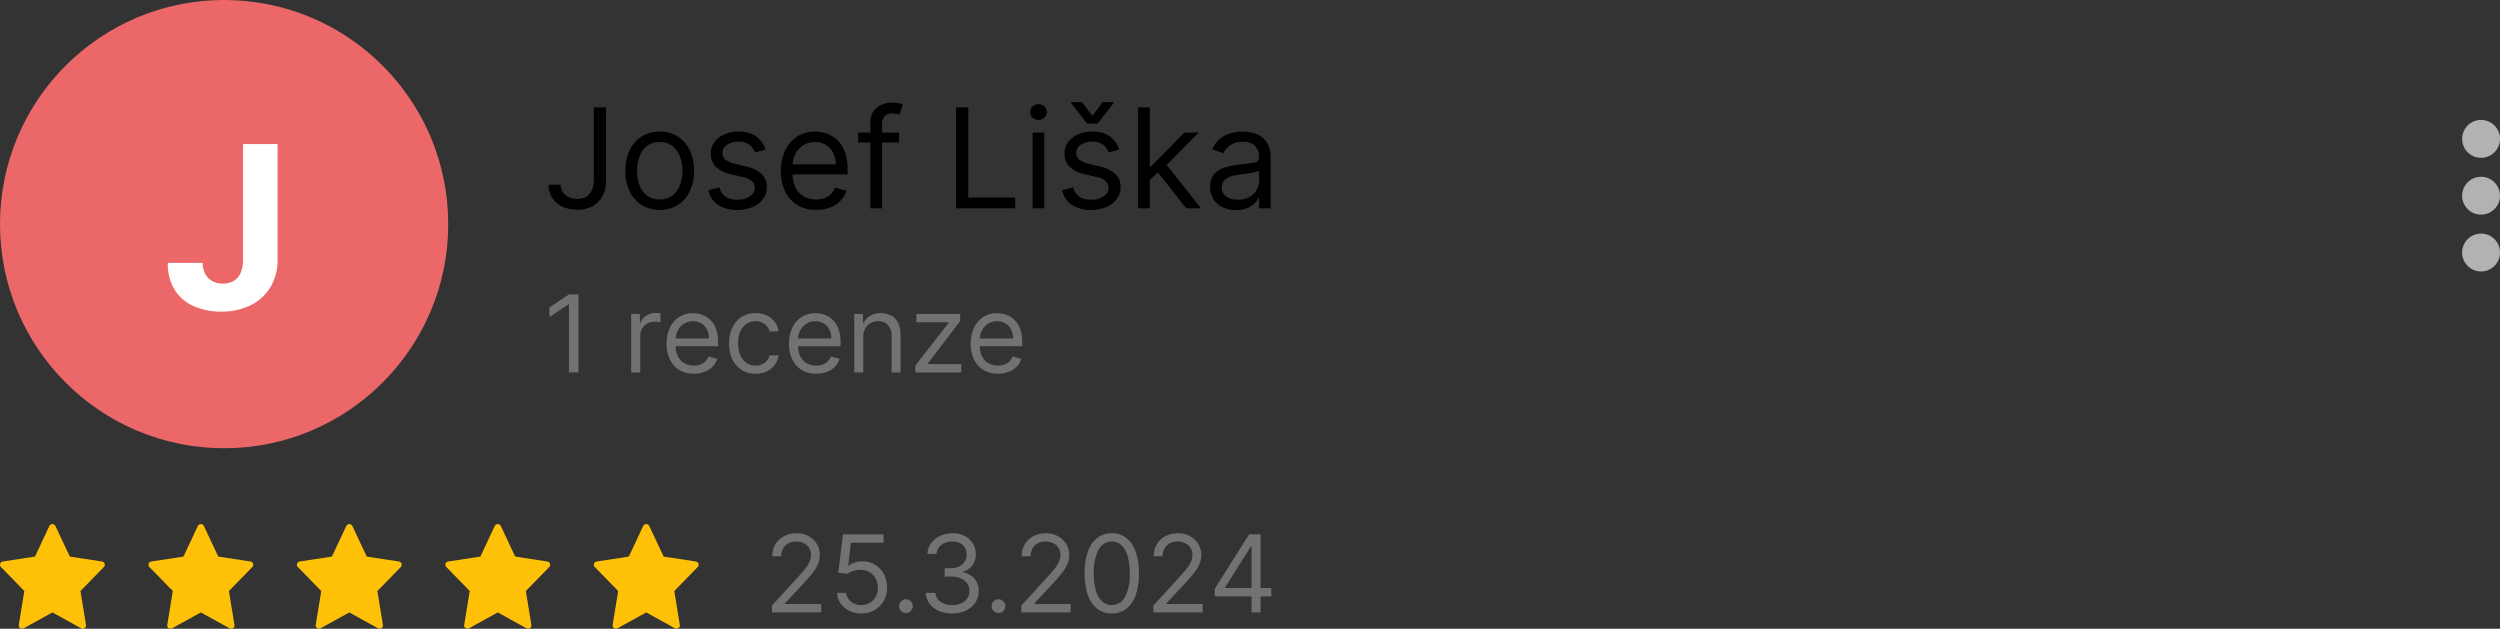
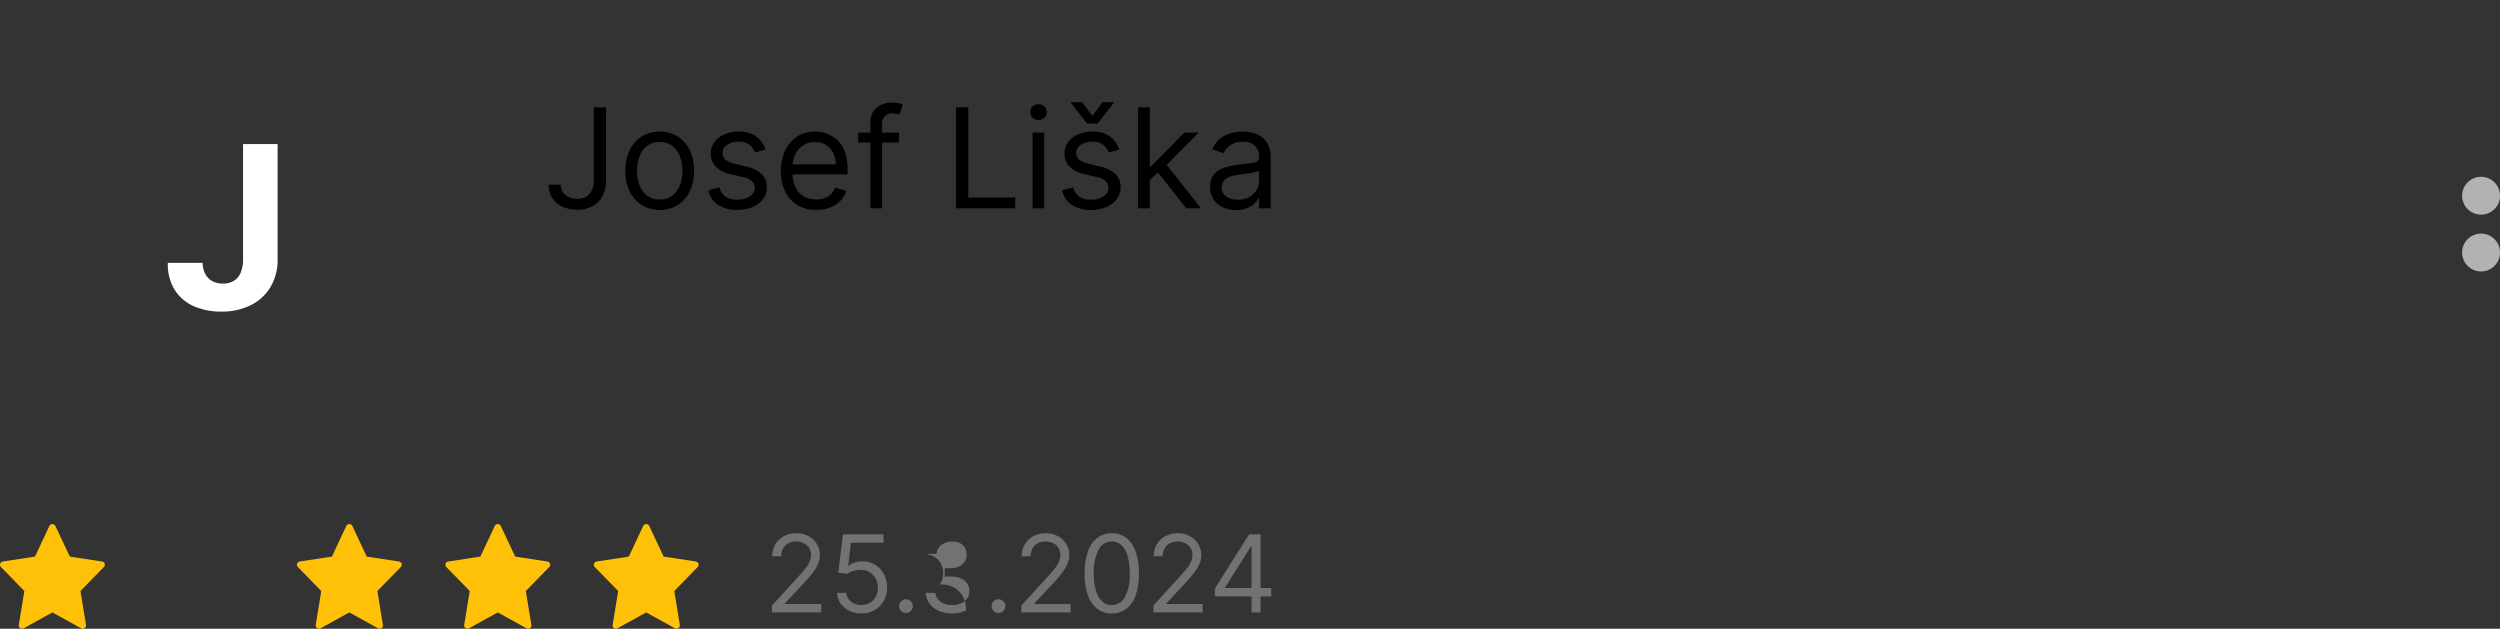
<svg xmlns="http://www.w3.org/2000/svg" width="396" height="99.593" viewBox="0 0 396 99.593">
  <rect x="0" y="0" width="396" height="99.593" fill="#333333" stroke="none" />
  <g id="Josef_Liska" data-name="Josef Liska" transform="translate(-3474 -239)">
    <path id="Path_171" data-name="Path 171" d="M8.063-16H10V-4.562a5.533,5.533,0,0,1-.562,2.6A3.822,3.822,0,0,1,7.852-.336,4.993,4.993,0,0,1,5.438.219,5.435,5.435,0,0,1,3.1-.262,3.824,3.824,0,0,1,1.492-1.633,3.764,3.764,0,0,1,.906-3.75H2.813a2.066,2.066,0,0,0,.34,1.184,2.27,2.27,0,0,0,.934.785A3.12,3.12,0,0,0,5.438-1.5a2.716,2.716,0,0,0,1.422-.352,2.244,2.244,0,0,0,.895-1.035,4.064,4.064,0,0,0,.309-1.676ZM18.5.25a5.212,5.212,0,0,1-2.848-.773,5.218,5.218,0,0,1-1.906-2.164,7.284,7.284,0,0,1-.684-3.25,7.373,7.373,0,0,1,.684-3.273,5.208,5.208,0,0,1,1.906-2.172,5.212,5.212,0,0,1,2.848-.773,5.212,5.212,0,0,1,2.848.773,5.208,5.208,0,0,1,1.906,2.172,7.373,7.373,0,0,1,.684,3.273,7.284,7.284,0,0,1-.684,3.25A5.218,5.218,0,0,1,21.348-.523,5.212,5.212,0,0,1,18.5.25Zm0-1.656a3.165,3.165,0,0,0,2.031-.633A3.731,3.731,0,0,0,21.711-3.7a6.371,6.371,0,0,0,.383-2.234,6.436,6.436,0,0,0-.383-2.242,3.779,3.779,0,0,0-1.18-1.68A3.139,3.139,0,0,0,18.5-10.5a3.139,3.139,0,0,0-2.031.641,3.779,3.779,0,0,0-1.18,1.68,6.436,6.436,0,0,0-.383,2.242A6.371,6.371,0,0,0,15.289-3.7a3.731,3.731,0,0,0,1.18,1.664A3.165,3.165,0,0,0,18.5-1.406ZM35.25-9.312l-1.656.469a3.2,3.2,0,0,0-.457-.809,2.293,2.293,0,0,0-.816-.652A2.951,2.951,0,0,0,31-10.562a3.152,3.152,0,0,0-1.832.5,1.5,1.5,0,0,0-.73,1.277,1.314,1.314,0,0,0,.5,1.086,4.176,4.176,0,0,0,1.563.664l1.781.438A4.938,4.938,0,0,1,34.68-5.4a2.809,2.809,0,0,1,.789,2.059,3.06,3.06,0,0,1-.59,1.844A3.967,3.967,0,0,1,33.234-.219,5.992,5.992,0,0,1,30.781.25a5.394,5.394,0,0,1-3.039-.8,3.534,3.534,0,0,1-1.523-2.328l1.75-.437a2.425,2.425,0,0,0,.949,1.453,3.155,3.155,0,0,0,1.832.484A3.431,3.431,0,0,0,32.8-1.926a1.6,1.6,0,0,0,.762-1.324A1.408,1.408,0,0,0,33.125-4.3a2.816,2.816,0,0,0-1.344-.637l-2-.469a4.726,4.726,0,0,1-2.418-1.215,2.91,2.91,0,0,1-.77-2.066,2.954,2.954,0,0,1,.574-1.8,3.847,3.847,0,0,1,1.57-1.227A5.486,5.486,0,0,1,31-12.156a4.5,4.5,0,0,1,2.8.781A4.221,4.221,0,0,1,35.25-9.312ZM43.281.25a5.6,5.6,0,0,1-2.988-.77,5.074,5.074,0,0,1-1.93-2.156,7.292,7.292,0,0,1-.676-3.23,7.445,7.445,0,0,1,.676-3.254,5.3,5.3,0,0,1,1.891-2.2,5.078,5.078,0,0,1,2.84-.793,5.688,5.688,0,0,1,1.852.312,4.613,4.613,0,0,1,1.664,1.012,4.9,4.9,0,0,1,1.2,1.848,7.86,7.86,0,0,1,.445,2.828v.781H39V-6.969h7.375a3.966,3.966,0,0,0-.4-1.812,3.1,3.1,0,0,0-1.141-1.258,3.214,3.214,0,0,0-1.738-.461,3.308,3.308,0,0,0-1.9.543,3.616,3.616,0,0,0-1.23,1.41,4.131,4.131,0,0,0-.43,1.859v1.063A5.088,5.088,0,0,0,40-3.324a3.328,3.328,0,0,0,1.316,1.43,3.845,3.845,0,0,0,1.961.488A3.955,3.955,0,0,0,44.6-1.613a2.746,2.746,0,0,0,1.02-.625,2.8,2.8,0,0,0,.664-1.043l1.781.5a3.918,3.918,0,0,1-.945,1.59A4.539,4.539,0,0,1,45.477-.129,6.028,6.028,0,0,1,43.281.25ZM56.406-12v1.562H49.938V-12ZM51.875,0V-13.656a2.911,2.911,0,0,1,.484-1.719,3,3,0,0,1,1.258-1.031,3.976,3.976,0,0,1,1.633-.344,4.623,4.623,0,0,1,1.109.109,4.305,4.305,0,0,1,.641.2l-.531,1.594q-.141-.047-.387-.117a2.413,2.413,0,0,0-.645-.07,1.665,1.665,0,0,0-1.316.461,2,2,0,0,0-.4,1.352V0ZM65.438,0V-16h1.938V-1.719h7.438V0ZM77.563,0V-12h1.844V0ZM78.5-14a1.3,1.3,0,0,1-.926-.367,1.174,1.174,0,0,1-.387-.883,1.174,1.174,0,0,1,.387-.883A1.3,1.3,0,0,1,78.5-16.5a1.3,1.3,0,0,1,.926.367,1.174,1.174,0,0,1,.387.883,1.174,1.174,0,0,1-.387.883A1.3,1.3,0,0,1,78.5-14ZM91.281-9.312l-1.656.469a3.2,3.2,0,0,0-.457-.809,2.293,2.293,0,0,0-.816-.652,2.951,2.951,0,0,0-1.32-.258,3.152,3.152,0,0,0-1.832.5,1.5,1.5,0,0,0-.73,1.277,1.314,1.314,0,0,0,.5,1.086,4.176,4.176,0,0,0,1.563.664l1.781.438a4.938,4.938,0,0,1,2.4,1.191A2.809,2.809,0,0,1,91.5-3.344,3.06,3.06,0,0,1,90.91-1.5,3.967,3.967,0,0,1,89.266-.219,5.992,5.992,0,0,1,86.813.25a5.394,5.394,0,0,1-3.039-.8A3.534,3.534,0,0,1,82.25-2.875L84-3.312a2.425,2.425,0,0,0,.949,1.453,3.155,3.155,0,0,0,1.832.484,3.431,3.431,0,0,0,2.051-.551,1.6,1.6,0,0,0,.762-1.324A1.408,1.408,0,0,0,89.156-4.3a2.816,2.816,0,0,0-1.344-.637l-2-.469a4.726,4.726,0,0,1-2.418-1.215,2.91,2.91,0,0,1-.77-2.066,2.954,2.954,0,0,1,.574-1.8,3.847,3.847,0,0,1,1.57-1.227,5.486,5.486,0,0,1,2.262-.445,4.5,4.5,0,0,1,2.8.781A4.221,4.221,0,0,1,91.281-9.312Zm-5.875-7.5,1.625,2.188,1.625-2.187h1.75v.125l-2.531,3.25H86.188l-2.531-3.25v-.125ZM96-4.375l-.031-2.281h.375L101.594-12h2.281L98.281-6.344h-.156ZM94.281,0V-16h1.844V0Zm7.625,0L97.219-5.937l1.313-1.281L104.25,0Zm7.875.281a4.839,4.839,0,0,1-2.07-.434,3.516,3.516,0,0,1-1.477-1.258,3.529,3.529,0,0,1-.547-2,3.1,3.1,0,0,1,.406-1.676,2.878,2.878,0,0,1,1.086-1.012,5.8,5.8,0,0,1,1.5-.551q.824-.184,1.66-.293,1.094-.141,1.777-.215a2.718,2.718,0,0,0,1-.254.658.658,0,0,0,.316-.625v-.062a2.456,2.456,0,0,0-.629-1.8,2.557,2.557,0,0,0-1.9-.641,3.316,3.316,0,0,0-2.07.578,3.418,3.418,0,0,0-1.055,1.234l-1.75-.625a4.217,4.217,0,0,1,1.254-1.707A4.726,4.726,0,0,1,109-11.91a7.2,7.2,0,0,1,1.84-.246,7.571,7.571,0,0,1,1.332.137,4.355,4.355,0,0,1,1.461.559,3.272,3.272,0,0,1,1.176,1.273,4.737,4.737,0,0,1,.469,2.281V0h-1.844V-1.625h-.094a3.246,3.246,0,0,1-.625.836,3.606,3.606,0,0,1-1.164.758A4.485,4.485,0,0,1,109.781.281Zm.281-1.656a3.68,3.68,0,0,0,1.848-.43,2.961,2.961,0,0,0,1.141-1.109,2.849,2.849,0,0,0,.387-1.43V-6.031a1.077,1.077,0,0,1-.512.254,7.76,7.76,0,0,1-.906.2q-.512.082-.992.141t-.777.1a7.159,7.159,0,0,0-1.34.3,2.335,2.335,0,0,0-1,.617,1.577,1.577,0,0,0-.379,1.113,1.64,1.64,0,0,0,.715,1.449A3.152,3.152,0,0,0,110.063-1.375Z" transform="translate(3560 272)" />
-     <circle id="Ellipse_1" data-name="Ellipse 1" cx="35.5" cy="35.5" r="35.5" transform="translate(3474 239)" fill="#ec6868" />
-     <path id="Path_169" data-name="Path 169" d="M1.28,0V-1.087L5.361-5.554q.718-.785,1.183-1.367a5.057,5.057,0,0,0,.691-1.1A2.669,2.669,0,0,0,7.462-9.1a2.021,2.021,0,0,0-.311-1.129,2.058,2.058,0,0,0-.848-.737,2.74,2.74,0,0,0-1.207-.26,2.519,2.519,0,0,0-1.241.293,2.031,2.031,0,0,0-.815.818,2.531,2.531,0,0,0-.287,1.232H1.328a3.588,3.588,0,0,1,.5-1.908A3.476,3.476,0,0,1,3.2-12.074a4.1,4.1,0,0,1,1.947-.459,3.949,3.949,0,0,1,1.926.459,3.451,3.451,0,0,1,1.316,1.238A3.252,3.252,0,0,1,8.862-9.1a3.747,3.747,0,0,1-.244,1.331A5.952,5.952,0,0,1,7.773-6.33q-.6.794-1.663,1.935L3.332-1.425v.1H9.08V0ZM15.43.169a4.245,4.245,0,0,1-1.914-.423,3.554,3.554,0,0,1-1.364-1.159,3.158,3.158,0,0,1-.561-1.678H13.04A1.973,1.973,0,0,0,13.8-1.705a2.515,2.515,0,0,0,1.627.546,2.586,2.586,0,0,0,1.355-.356,2.537,2.537,0,0,0,.936-.981,2.906,2.906,0,0,0,.341-1.416,2.931,2.931,0,0,0-.353-1.446,2.642,2.642,0,0,0-.969-1.005,2.729,2.729,0,0,0-1.407-.374,3.922,3.922,0,0,0-1.165.172,3.288,3.288,0,0,0-.984.456l-1.4-.169.749-6.085h6.423v1.328H13.788l-.435,3.646h.072a3.224,3.224,0,0,1,.954-.5,3.617,3.617,0,0,1,1.2-.2,3.826,3.826,0,0,1,2.025.54A3.846,3.846,0,0,1,19-6.073a4.392,4.392,0,0,1,.51,2.137,4.184,4.184,0,0,1-.528,2.11A3.877,3.877,0,0,1,17.531-.365,4.119,4.119,0,0,1,15.43.169ZM22.506.1a1.046,1.046,0,0,1-.767-.32,1.046,1.046,0,0,1-.32-.767,1.046,1.046,0,0,1,.32-.767,1.046,1.046,0,0,1,.767-.32,1.046,1.046,0,0,1,.767.32,1.046,1.046,0,0,1,.32.767,1.04,1.04,0,0,1-.148.543,1.136,1.136,0,0,1-.392.4A1.035,1.035,0,0,1,22.506.1Zm7.341.072a5.234,5.234,0,0,1-2.128-.411A3.613,3.613,0,0,1,26.24-1.385a3.04,3.04,0,0,1-.595-1.705h1.521a1.783,1.783,0,0,0,.411,1.029,2.358,2.358,0,0,0,.948.667,3.45,3.45,0,0,0,1.3.235,3.4,3.4,0,0,0,1.413-.278A2.319,2.319,0,0,0,32.2-2.21a1.936,1.936,0,0,0,.35-1.147,2.167,2.167,0,0,0-.338-1.2,2.246,2.246,0,0,0-.99-.818,3.846,3.846,0,0,0-1.594-.3h-.99V-7h.99a2.983,2.983,0,0,0,1.295-.266,2.1,2.1,0,0,0,.875-.749,2.021,2.021,0,0,0,.317-1.135,2.09,2.09,0,0,0-.278-1.093,1.9,1.9,0,0,0-.782-.724,2.559,2.559,0,0,0-1.186-.26,3.132,3.132,0,0,0-1.2.232,2.282,2.282,0,0,0-.921.67,1.758,1.758,0,0,0-.386,1.053H25.911a2.958,2.958,0,0,1,.586-1.705,3.693,3.693,0,0,1,1.44-1.144,4.623,4.623,0,0,1,1.959-.411,3.954,3.954,0,0,1,1.968.462,3.293,3.293,0,0,1,1.262,1.216,3.177,3.177,0,0,1,.441,1.63,2.905,2.905,0,0,1-.546,1.781,2.8,2.8,0,0,1-1.482,1.02v.1a2.877,2.877,0,0,1,1.829.993,3.009,3.009,0,0,1,.658,1.977,3.131,3.131,0,0,1-.546,1.808A3.745,3.745,0,0,1,31.99-.29,4.832,4.832,0,0,1,29.847.169ZM37.163.1a1.046,1.046,0,0,1-.767-.32,1.046,1.046,0,0,1-.32-.767,1.046,1.046,0,0,1,.32-.767,1.046,1.046,0,0,1,.767-.32,1.046,1.046,0,0,1,.767.32,1.046,1.046,0,0,1,.32.767,1.04,1.04,0,0,1-.148.543,1.136,1.136,0,0,1-.392.4A1.035,1.035,0,0,1,37.163.1ZM40.786,0V-1.087l4.081-4.467q.718-.785,1.183-1.367a5.057,5.057,0,0,0,.691-1.1A2.669,2.669,0,0,0,46.967-9.1a2.021,2.021,0,0,0-.311-1.129,2.058,2.058,0,0,0-.848-.737,2.74,2.74,0,0,0-1.207-.26,2.519,2.519,0,0,0-1.241.293,2.031,2.031,0,0,0-.815.818,2.531,2.531,0,0,0-.287,1.232H40.834a3.588,3.588,0,0,1,.5-1.908,3.476,3.476,0,0,1,1.367-1.28,4.1,4.1,0,0,1,1.947-.459,3.949,3.949,0,0,1,1.926.459,3.451,3.451,0,0,1,1.316,1.238A3.252,3.252,0,0,1,48.368-9.1a3.747,3.747,0,0,1-.244,1.331,5.952,5.952,0,0,1-.845,1.443q-.6.794-1.663,1.935l-2.777,2.97v.1h5.747V0Zm14.32.169a3.675,3.675,0,0,1-2.324-.746,4.621,4.621,0,0,1-1.467-2.167,10.28,10.28,0,0,1-.507-3.438,10.183,10.183,0,0,1,.51-3.426,4.67,4.67,0,0,1,1.473-2.173,3.649,3.649,0,0,1,2.315-.752,3.649,3.649,0,0,1,2.315.752,4.67,4.67,0,0,1,1.473,2.173,10.183,10.183,0,0,1,.51,3.426A10.28,10.28,0,0,1,58.9-2.744,4.621,4.621,0,0,1,57.429-.577,3.675,3.675,0,0,1,55.105.169Zm0-1.328a2.319,2.319,0,0,0,2.1-1.3,7.556,7.556,0,0,0,.749-3.719,9.546,9.546,0,0,0-.341-2.735,3.788,3.788,0,0,0-.978-1.721,2.169,2.169,0,0,0-1.53-.592A2.321,2.321,0,0,0,53.01-9.91a7.58,7.58,0,0,0-.755,3.728,9.562,9.562,0,0,0,.338,2.729,3.722,3.722,0,0,0,.975,1.708A2.19,2.19,0,0,0,55.105-1.159ZM61.7,0V-1.087l4.081-4.467q.718-.785,1.183-1.367a5.056,5.056,0,0,0,.691-1.1A2.669,2.669,0,0,0,67.879-9.1a2.021,2.021,0,0,0-.311-1.129,2.058,2.058,0,0,0-.848-.737,2.74,2.74,0,0,0-1.207-.26,2.519,2.519,0,0,0-1.241.293,2.031,2.031,0,0,0-.815.818,2.531,2.531,0,0,0-.287,1.232H61.746a3.588,3.588,0,0,1,.5-1.908,3.476,3.476,0,0,1,1.367-1.28,4.1,4.1,0,0,1,1.947-.459,3.949,3.949,0,0,1,1.926.459A3.451,3.451,0,0,1,68.8-10.836,3.252,3.252,0,0,1,69.28-9.1a3.747,3.747,0,0,1-.244,1.331A5.952,5.952,0,0,1,68.19-6.33q-.6.794-1.663,1.935L63.75-1.425v.1H69.5V0Zm9.732-2.536V-3.767l5.433-8.6h.893v1.908h-.6l-4.105,6.5v.1h7.317v1.328ZM77.249,0V-12.364h1.425V0Z" transform="translate(3595 336)" fill="#727272" />
+     <path id="Path_169" data-name="Path 169" d="M1.28,0V-1.087L5.361-5.554q.718-.785,1.183-1.367a5.057,5.057,0,0,0,.691-1.1A2.669,2.669,0,0,0,7.462-9.1a2.021,2.021,0,0,0-.311-1.129,2.058,2.058,0,0,0-.848-.737,2.74,2.74,0,0,0-1.207-.26,2.519,2.519,0,0,0-1.241.293,2.031,2.031,0,0,0-.815.818,2.531,2.531,0,0,0-.287,1.232H1.328a3.588,3.588,0,0,1,.5-1.908A3.476,3.476,0,0,1,3.2-12.074a4.1,4.1,0,0,1,1.947-.459,3.949,3.949,0,0,1,1.926.459,3.451,3.451,0,0,1,1.316,1.238A3.252,3.252,0,0,1,8.862-9.1a3.747,3.747,0,0,1-.244,1.331A5.952,5.952,0,0,1,7.773-6.33q-.6.794-1.663,1.935L3.332-1.425v.1H9.08V0ZM15.43.169a4.245,4.245,0,0,1-1.914-.423,3.554,3.554,0,0,1-1.364-1.159,3.158,3.158,0,0,1-.561-1.678H13.04A1.973,1.973,0,0,0,13.8-1.705a2.515,2.515,0,0,0,1.627.546,2.586,2.586,0,0,0,1.355-.356,2.537,2.537,0,0,0,.936-.981,2.906,2.906,0,0,0,.341-1.416,2.931,2.931,0,0,0-.353-1.446,2.642,2.642,0,0,0-.969-1.005,2.729,2.729,0,0,0-1.407-.374,3.922,3.922,0,0,0-1.165.172,3.288,3.288,0,0,0-.984.456l-1.4-.169.749-6.085h6.423v1.328H13.788l-.435,3.646h.072a3.224,3.224,0,0,1,.954-.5,3.617,3.617,0,0,1,1.2-.2,3.826,3.826,0,0,1,2.025.54A3.846,3.846,0,0,1,19-6.073a4.392,4.392,0,0,1,.51,2.137,4.184,4.184,0,0,1-.528,2.11A3.877,3.877,0,0,1,17.531-.365,4.119,4.119,0,0,1,15.43.169ZM22.506.1a1.046,1.046,0,0,1-.767-.32,1.046,1.046,0,0,1-.32-.767,1.046,1.046,0,0,1,.32-.767,1.046,1.046,0,0,1,.767-.32,1.046,1.046,0,0,1,.767.32,1.046,1.046,0,0,1,.32.767,1.04,1.04,0,0,1-.148.543,1.136,1.136,0,0,1-.392.4A1.035,1.035,0,0,1,22.506.1Zm7.341.072a5.234,5.234,0,0,1-2.128-.411A3.613,3.613,0,0,1,26.24-1.385a3.04,3.04,0,0,1-.595-1.705h1.521a1.783,1.783,0,0,0,.411,1.029,2.358,2.358,0,0,0,.948.667,3.45,3.45,0,0,0,1.3.235,3.4,3.4,0,0,0,1.413-.278A2.319,2.319,0,0,0,32.2-2.21a1.936,1.936,0,0,0,.35-1.147,2.167,2.167,0,0,0-.338-1.2,2.246,2.246,0,0,0-.99-.818,3.846,3.846,0,0,0-1.594-.3h-.99V-7h.99a2.983,2.983,0,0,0,1.295-.266,2.1,2.1,0,0,0,.875-.749,2.021,2.021,0,0,0,.317-1.135,2.09,2.09,0,0,0-.278-1.093,1.9,1.9,0,0,0-.782-.724,2.559,2.559,0,0,0-1.186-.26,3.132,3.132,0,0,0-1.2.232,2.282,2.282,0,0,0-.921.67,1.758,1.758,0,0,0-.386,1.053H25.911v.1a2.877,2.877,0,0,1,1.829.993,3.009,3.009,0,0,1,.658,1.977,3.131,3.131,0,0,1-.546,1.808A3.745,3.745,0,0,1,31.99-.29,4.832,4.832,0,0,1,29.847.169ZM37.163.1a1.046,1.046,0,0,1-.767-.32,1.046,1.046,0,0,1-.32-.767,1.046,1.046,0,0,1,.32-.767,1.046,1.046,0,0,1,.767-.32,1.046,1.046,0,0,1,.767.32,1.046,1.046,0,0,1,.32.767,1.04,1.04,0,0,1-.148.543,1.136,1.136,0,0,1-.392.4A1.035,1.035,0,0,1,37.163.1ZM40.786,0V-1.087l4.081-4.467q.718-.785,1.183-1.367a5.057,5.057,0,0,0,.691-1.1A2.669,2.669,0,0,0,46.967-9.1a2.021,2.021,0,0,0-.311-1.129,2.058,2.058,0,0,0-.848-.737,2.74,2.74,0,0,0-1.207-.26,2.519,2.519,0,0,0-1.241.293,2.031,2.031,0,0,0-.815.818,2.531,2.531,0,0,0-.287,1.232H40.834a3.588,3.588,0,0,1,.5-1.908,3.476,3.476,0,0,1,1.367-1.28,4.1,4.1,0,0,1,1.947-.459,3.949,3.949,0,0,1,1.926.459,3.451,3.451,0,0,1,1.316,1.238A3.252,3.252,0,0,1,48.368-9.1a3.747,3.747,0,0,1-.244,1.331,5.952,5.952,0,0,1-.845,1.443q-.6.794-1.663,1.935l-2.777,2.97v.1h5.747V0Zm14.32.169a3.675,3.675,0,0,1-2.324-.746,4.621,4.621,0,0,1-1.467-2.167,10.28,10.28,0,0,1-.507-3.438,10.183,10.183,0,0,1,.51-3.426,4.67,4.67,0,0,1,1.473-2.173,3.649,3.649,0,0,1,2.315-.752,3.649,3.649,0,0,1,2.315.752,4.67,4.67,0,0,1,1.473,2.173,10.183,10.183,0,0,1,.51,3.426A10.28,10.28,0,0,1,58.9-2.744,4.621,4.621,0,0,1,57.429-.577,3.675,3.675,0,0,1,55.105.169Zm0-1.328a2.319,2.319,0,0,0,2.1-1.3,7.556,7.556,0,0,0,.749-3.719,9.546,9.546,0,0,0-.341-2.735,3.788,3.788,0,0,0-.978-1.721,2.169,2.169,0,0,0-1.53-.592A2.321,2.321,0,0,0,53.01-9.91a7.58,7.58,0,0,0-.755,3.728,9.562,9.562,0,0,0,.338,2.729,3.722,3.722,0,0,0,.975,1.708A2.19,2.19,0,0,0,55.105-1.159ZM61.7,0V-1.087l4.081-4.467q.718-.785,1.183-1.367a5.056,5.056,0,0,0,.691-1.1A2.669,2.669,0,0,0,67.879-9.1a2.021,2.021,0,0,0-.311-1.129,2.058,2.058,0,0,0-.848-.737,2.74,2.74,0,0,0-1.207-.26,2.519,2.519,0,0,0-1.241.293,2.031,2.031,0,0,0-.815.818,2.531,2.531,0,0,0-.287,1.232H61.746a3.588,3.588,0,0,1,.5-1.908,3.476,3.476,0,0,1,1.367-1.28,4.1,4.1,0,0,1,1.947-.459,3.949,3.949,0,0,1,1.926.459A3.451,3.451,0,0,1,68.8-10.836,3.252,3.252,0,0,1,69.28-9.1a3.747,3.747,0,0,1-.244,1.331A5.952,5.952,0,0,1,68.19-6.33q-.6.794-1.663,1.935L63.75-1.425v.1H69.5V0Zm9.732-2.536V-3.767l5.433-8.6h.893v1.908h-.6l-4.105,6.5v.1h7.317v1.328ZM77.249,0V-12.364h1.425V0Z" transform="translate(3595 336)" fill="#727272" />
    <path id="star_2_" data-name="star (2)" d="M16.159,5.943l-5.1-.779L8.769.291a.54.54,0,0,0-.939,0L5.543,5.163l-5.1.779a.518.518,0,0,0-.293.875l3.707,3.8L2.979,15.99a.519.519,0,0,0,.763.537L8.3,14.008l4.558,2.52a.519.519,0,0,0,.763-.537l-.876-5.372,3.707-3.8a.519.519,0,0,0-.293-.876Z" transform="translate(3474 321.999)" fill="#ffc107" />
-     <path id="star_2_2" data-name="star (2)" d="M16.159,5.943l-5.1-.779L8.769.291a.54.54,0,0,0-.939,0L5.543,5.163l-5.1.779a.518.518,0,0,0-.293.875l3.707,3.8L2.979,15.99a.519.519,0,0,0,.763.537L8.3,14.008l4.558,2.52a.519.519,0,0,0,.763-.537l-.876-5.372,3.707-3.8a.519.519,0,0,0-.293-.876Z" transform="translate(3497.516 321.999)" fill="#ffc107" />
    <path id="star_2_3" data-name="star (2)" d="M16.159,5.943l-5.1-.779L8.769.291a.54.54,0,0,0-.939,0L5.543,5.163l-5.1.779a.518.518,0,0,0-.293.875l3.707,3.8L2.979,15.99a.519.519,0,0,0,.763.537L8.3,14.008l4.558,2.52a.519.519,0,0,0,.763-.537l-.876-5.372,3.707-3.8a.519.519,0,0,0-.293-.876Z" transform="translate(3521.032 321.999)" fill="#ffc107" />
    <path id="star_2_4" data-name="star (2)" d="M16.159,5.943l-5.1-.779L8.769.291a.54.54,0,0,0-.939,0L5.543,5.163l-5.1.779a.518.518,0,0,0-.293.875l3.707,3.8L2.979,15.99a.519.519,0,0,0,.763.537L8.3,14.008l4.558,2.52a.519.519,0,0,0,.763-.537l-.876-5.372,3.707-3.8a.519.519,0,0,0-.293-.876Z" transform="translate(3544.548 321.999)" fill="#ffc107" />
    <path id="star_2_5" data-name="star (2)" d="M16.159,5.943l-5.1-.779L8.769.291a.54.54,0,0,0-.939,0L5.543,5.163l-5.1.779a.518.518,0,0,0-.293.875l3.707,3.8L2.979,15.99a.519.519,0,0,0,.763.537L8.3,14.008l4.558,2.52a.519.519,0,0,0,.763-.537l-.876-5.372,3.707-3.8a.519.519,0,0,0-.293-.876Z" transform="translate(3568.063 321.999)" fill="#ffc107" />
    <g id="Group_3" data-name="Group 3" transform="translate(2730 -269)">
-       <circle id="Ellipse_2" data-name="Ellipse 2" cx="3" cy="3" r="3" transform="translate(1134 527)" fill="#b2b2b2" />
      <circle id="Ellipse_3" data-name="Ellipse 3" cx="3" cy="3" r="3" transform="translate(1134 536)" fill="#b2b2b2" />
      <circle id="Ellipse_4" data-name="Ellipse 4" cx="3" cy="3" r="3" transform="translate(1134 545)" fill="#b2b2b2" />
    </g>
-     <path id="Path_170" data-name="Path 170" d="M5.626-12.364V0h-1.5V-10.794H4.057l-3.018,2v-1.521l3.091-2.053ZM13.982,0V-9.273h1.376v1.4h.1a2.227,2.227,0,0,1,.918-1.117,2.7,2.7,0,0,1,1.5-.429q.157,0,.392.006t.356.018v1.449q-.072-.018-.329-.057a3.573,3.573,0,0,0-.54-.039,2.527,2.527,0,0,0-1.2.281,2.142,2.142,0,0,0-.833.773,2.082,2.082,0,0,0-.3,1.12V0Zm9.925.193A4.328,4.328,0,0,1,21.6-.4a3.921,3.921,0,0,1-1.491-1.666,5.635,5.635,0,0,1-.522-2.5,5.753,5.753,0,0,1,.522-2.514,4.092,4.092,0,0,1,1.461-1.7,3.924,3.924,0,0,1,2.194-.613,4.4,4.4,0,0,1,1.431.241,3.565,3.565,0,0,1,1.286.782A3.783,3.783,0,0,1,27.4-6.942a6.073,6.073,0,0,1,.344,2.185v.6H20.6V-5.385h5.7a3.065,3.065,0,0,0-.311-1.4,2.393,2.393,0,0,0-.881-.972,2.484,2.484,0,0,0-1.343-.356,2.556,2.556,0,0,0-1.47.42,2.794,2.794,0,0,0-.951,1.09,3.192,3.192,0,0,0-.332,1.437v.821a3.932,3.932,0,0,0,.365,1.778,2.571,2.571,0,0,0,1.017,1.1,2.971,2.971,0,0,0,1.515.377,3.056,3.056,0,0,0,1.017-.16,2.122,2.122,0,0,0,.788-.483,2.166,2.166,0,0,0,.513-.806l1.376.386a3.028,3.028,0,0,1-.73,1.229A3.507,3.507,0,0,1,25.6-.1,4.658,4.658,0,0,1,23.906.193Zm9.78,0A4.012,4.012,0,0,1,31.44-.423a4.013,4.013,0,0,1-1.449-1.7,5.747,5.747,0,0,1-.507-2.469,5.684,5.684,0,0,1,.522-2.5,4.1,4.1,0,0,1,1.461-1.7,3.924,3.924,0,0,1,2.194-.613,4.158,4.158,0,0,1,1.763.362,3.376,3.376,0,0,1,1.286,1.014A3.163,3.163,0,0,1,37.332-6.5H35.908a2.232,2.232,0,0,0-.721-1.126,2.188,2.188,0,0,0-1.5-.492,2.5,2.5,0,0,0-1.458.432,2.826,2.826,0,0,0-.972,1.213,4.483,4.483,0,0,0-.347,1.832,4.729,4.729,0,0,0,.341,1.871,2.835,2.835,0,0,0,.966,1.238,2.485,2.485,0,0,0,1.47.441,2.544,2.544,0,0,0,1.008-.193,2.08,2.08,0,0,0,.767-.555,2.129,2.129,0,0,0,.447-.869h1.425a3.3,3.3,0,0,1-.595,1.476A3.334,3.334,0,0,1,35.488-.19,4.019,4.019,0,0,1,33.686.193Zm9.611,0A4.328,4.328,0,0,1,40.988-.4,3.921,3.921,0,0,1,39.5-2.068a5.635,5.635,0,0,1-.522-2.5A5.753,5.753,0,0,1,39.5-7.078a4.092,4.092,0,0,1,1.461-1.7,3.924,3.924,0,0,1,2.194-.613,4.4,4.4,0,0,1,1.431.241,3.565,3.565,0,0,1,1.286.782,3.783,3.783,0,0,1,.924,1.428,6.073,6.073,0,0,1,.344,2.185v.6H39.989V-5.385h5.7a3.065,3.065,0,0,0-.311-1.4,2.393,2.393,0,0,0-.881-.972,2.484,2.484,0,0,0-1.343-.356,2.556,2.556,0,0,0-1.47.42,2.794,2.794,0,0,0-.951,1.09A3.192,3.192,0,0,0,40.4-5.168v.821a3.932,3.932,0,0,0,.365,1.778,2.571,2.571,0,0,0,1.017,1.1,2.971,2.971,0,0,0,1.515.377,3.056,3.056,0,0,0,1.017-.16A2.122,2.122,0,0,0,45.1-1.73a2.165,2.165,0,0,0,.513-.806l1.376.386a3.028,3.028,0,0,1-.73,1.229A3.507,3.507,0,0,1,44.993-.1,4.658,4.658,0,0,1,43.3.193Zm7.438-5.771V0H49.31V-9.273h1.376v1.449h.121a2.667,2.667,0,0,1,.99-1.138,3.094,3.094,0,0,1,1.714-.432,3.4,3.4,0,0,1,1.648.383,2.623,2.623,0,0,1,1.1,1.159,4.325,4.325,0,0,1,.392,1.959V0H55.226V-5.8A2.414,2.414,0,0,0,54.658-7.5,2.018,2.018,0,0,0,53.1-8.114a2.469,2.469,0,0,0-1.216.3,2.111,2.111,0,0,0-.842.863A2.851,2.851,0,0,0,50.734-5.578ZM58.993,0V-1.087l5.264-6.761v-.1h-5.1V-9.273h6.93v1.135L60.973-1.425v.1h5.288V0ZM72.081.193A4.328,4.328,0,0,1,69.772-.4a3.921,3.921,0,0,1-1.491-1.666,5.635,5.635,0,0,1-.522-2.5,5.753,5.753,0,0,1,.522-2.514,4.092,4.092,0,0,1,1.461-1.7,3.924,3.924,0,0,1,2.194-.613,4.4,4.4,0,0,1,1.431.241,3.565,3.565,0,0,1,1.286.782,3.783,3.783,0,0,1,.924,1.428,6.074,6.074,0,0,1,.344,2.185v.6H68.773V-5.385h5.7a3.065,3.065,0,0,0-.311-1.4,2.393,2.393,0,0,0-.881-.972,2.484,2.484,0,0,0-1.343-.356,2.556,2.556,0,0,0-1.47.42,2.794,2.794,0,0,0-.951,1.09,3.192,3.192,0,0,0-.332,1.437v.821a3.932,3.932,0,0,0,.365,1.778,2.571,2.571,0,0,0,1.017,1.1,2.971,2.971,0,0,0,1.515.377,3.056,3.056,0,0,0,1.017-.16,2.122,2.122,0,0,0,.788-.483,2.165,2.165,0,0,0,.513-.806l1.376.386a3.028,3.028,0,0,1-.73,1.229A3.507,3.507,0,0,1,73.777-.1,4.658,4.658,0,0,1,72.081.193Z" transform="translate(3560 298)" fill="#727272" />
    <path id="Path_168" data-name="Path 168" d="M2.5-26.182H7.971V-7.926a8.319,8.319,0,0,1-1.131,4.4A7.561,7.561,0,0,1,3.7-.652,10.252,10.252,0,0,1-.965.358,10.638,10.638,0,0,1-5.254-.479,6.805,6.805,0,0,1-8.3-3.036,7.679,7.679,0,0,1-9.415-7.364h5.51a3.838,3.838,0,0,0,.428,1.771A2.773,2.773,0,0,0-2.365-4.468a3.439,3.439,0,0,0,1.681.39,3.22,3.22,0,0,0,1.732-.441,2.772,2.772,0,0,0,1.08-1.3A5.312,5.312,0,0,0,2.5-7.926Z" transform="translate(3510 288)" fill="#fff" />
  </g>
</svg>